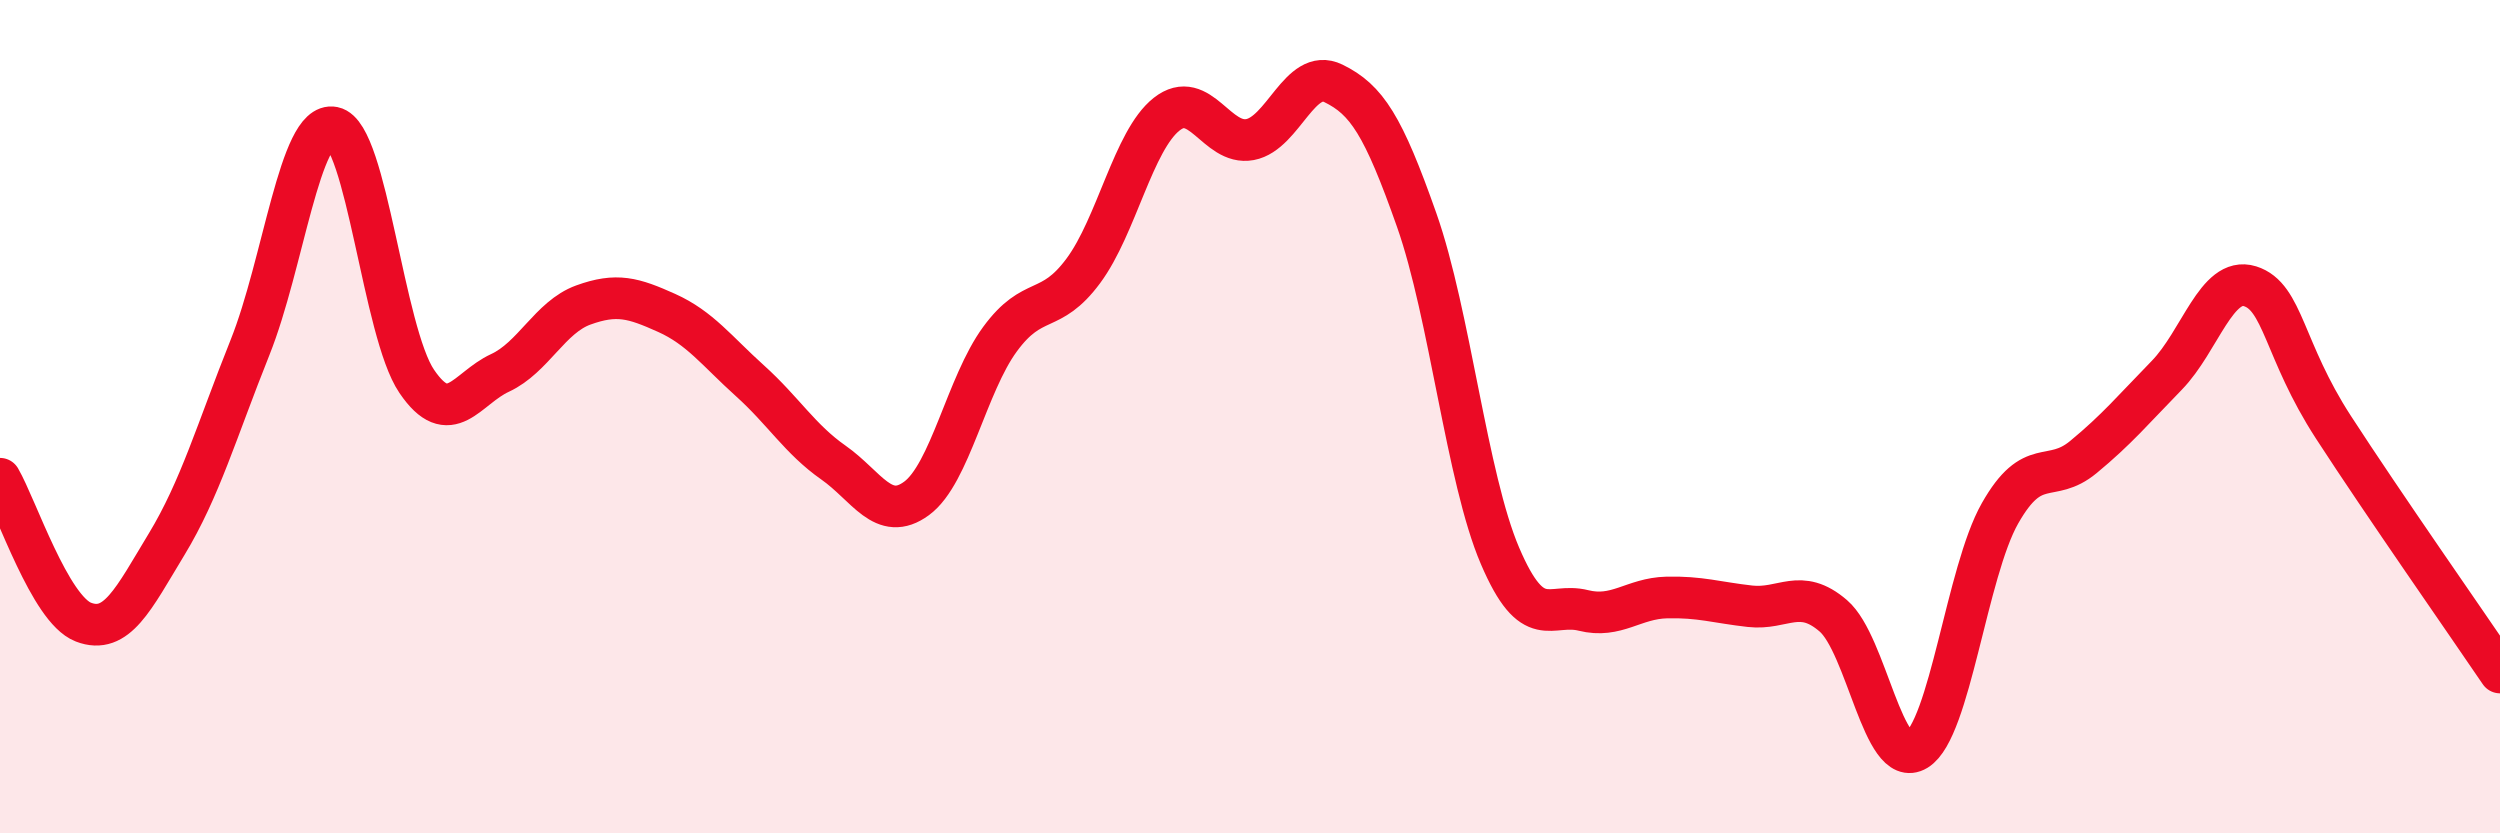
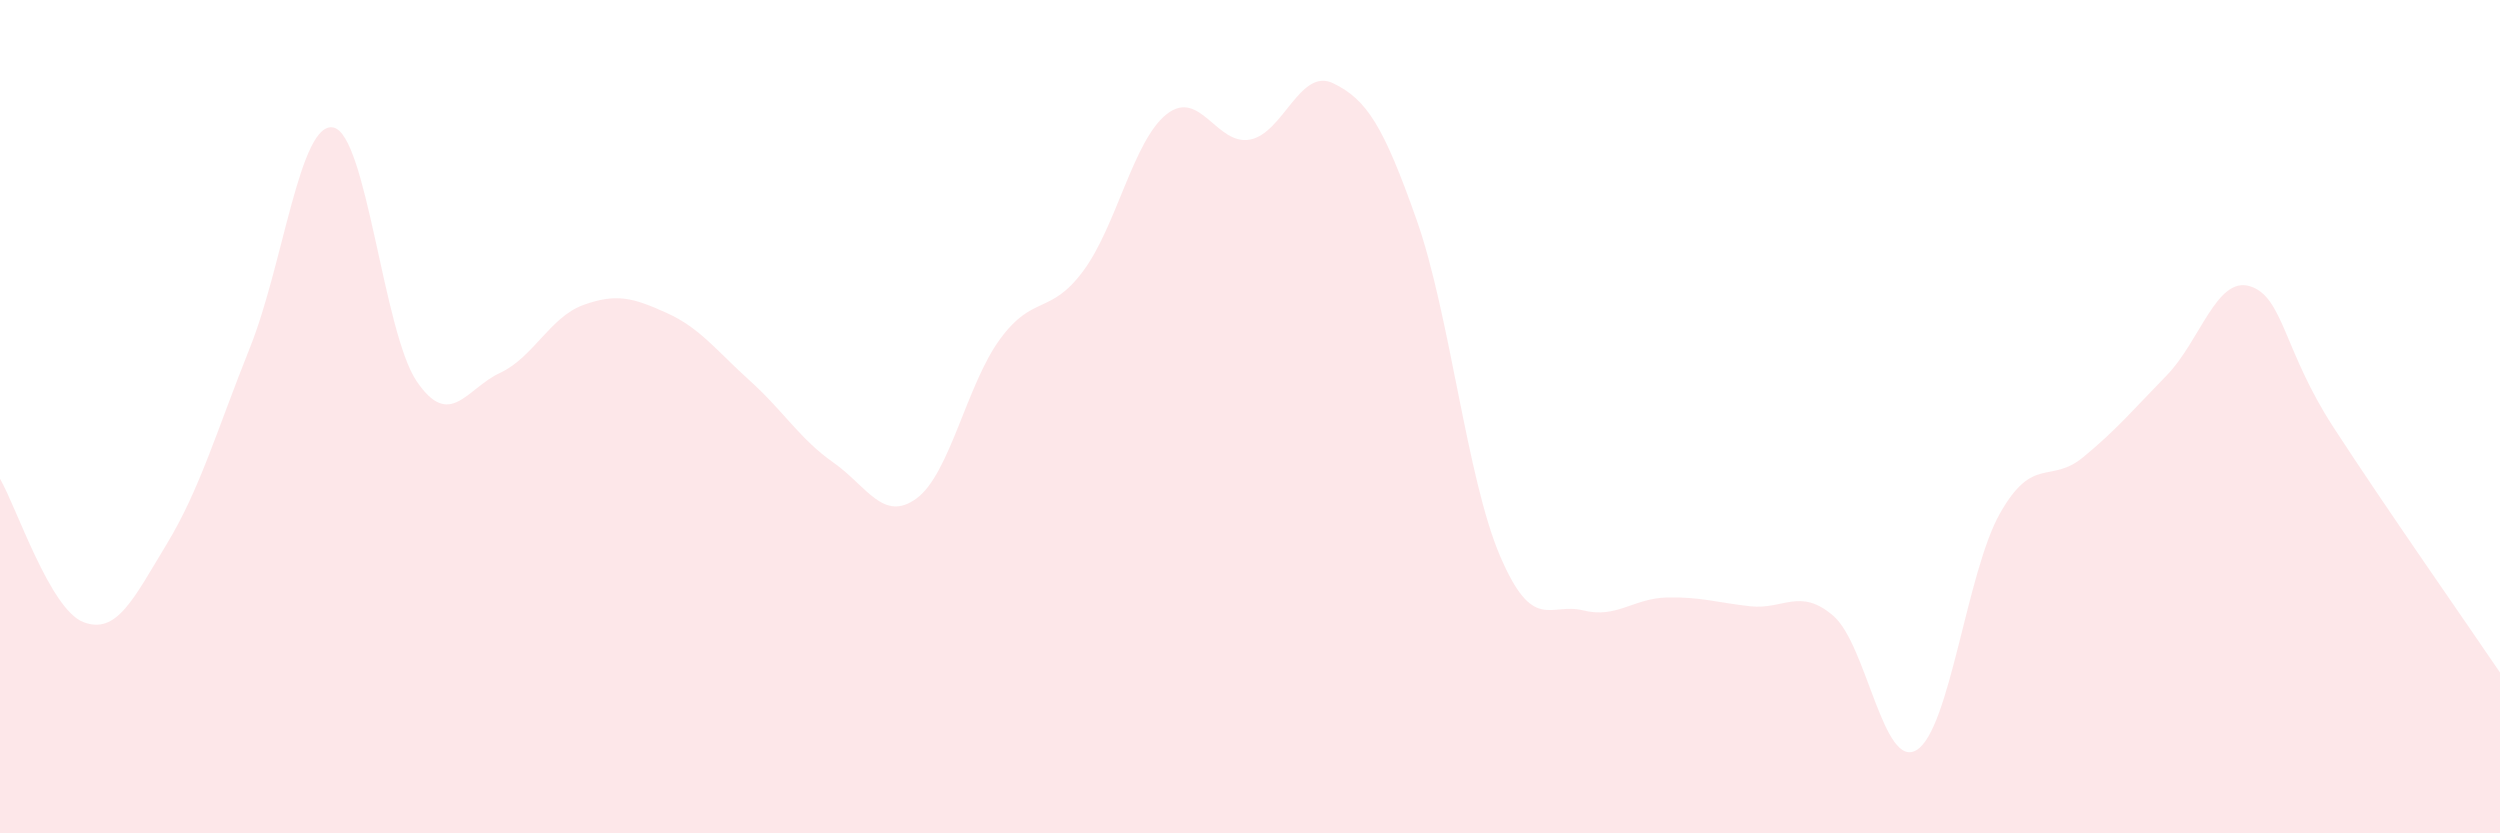
<svg xmlns="http://www.w3.org/2000/svg" width="60" height="20" viewBox="0 0 60 20">
  <path d="M 0,11.49 C 0.4,12.18 1.2,14.62 2,14.93 C 2.8,15.24 3.2,14.38 4,13.06 C 4.8,11.74 5.2,10.34 6,8.34 C 6.8,6.34 7.2,2.9 8,3.06 C 8.8,3.22 9.2,7.97 10,9.15 C 10.8,10.33 11.2,9.32 12,8.95 C 12.8,8.58 13.2,7.61 14,7.32 C 14.8,7.03 15.2,7.15 16,7.51 C 16.8,7.87 17.2,8.42 18,9.14 C 18.8,9.86 19.2,10.54 20,11.1 C 20.8,11.66 21.2,12.55 22,11.96 C 22.8,11.37 23.2,9.23 24,8.14 C 24.8,7.05 25.2,7.58 26,6.5 C 26.8,5.42 27.2,3.37 28,2.74 C 28.8,2.11 29.2,3.5 30,3.35 C 30.8,3.2 31.2,1.61 32,2 C 32.8,2.39 33.2,3.01 34,5.28 C 34.8,7.55 35.2,11.47 36,13.34 C 36.8,15.21 37.2,14.45 38,14.65 C 38.8,14.85 39.2,14.36 40,14.34 C 40.8,14.32 41.2,14.46 42,14.55 C 42.8,14.64 43.2,14.09 44,14.78 C 44.8,15.47 45.2,18.49 46,18 C 46.8,17.51 47.2,13.73 48,12.32 C 48.8,10.91 49.2,11.63 50,10.97 C 50.8,10.31 51.2,9.83 52,9.01 C 52.8,8.19 53.2,6.62 54,6.87 C 54.8,7.12 54.8,8.4 56,10.25 C 57.2,12.1 59.2,14.96 60,16.14L60 20L0 20Z" fill="#EB0A25" opacity="0.1" stroke-linecap="round" stroke-linejoin="round" />
-   <path d="M 0,11.49 C 0.4,12.18 1.2,14.62 2,14.93 C 2.8,15.24 3.2,14.38 4,13.06 C 4.8,11.74 5.2,10.34 6,8.34 C 6.8,6.34 7.2,2.9 8,3.06 C 8.8,3.22 9.2,7.97 10,9.15 C 10.8,10.33 11.2,9.32 12,8.95 C 12.8,8.58 13.2,7.61 14,7.32 C 14.8,7.03 15.2,7.15 16,7.51 C 16.8,7.87 17.2,8.42 18,9.14 C 18.8,9.86 19.2,10.54 20,11.1 C 20.8,11.66 21.2,12.55 22,11.96 C 22.8,11.37 23.2,9.23 24,8.14 C 24.8,7.05 25.2,7.58 26,6.5 C 26.8,5.42 27.2,3.37 28,2.74 C 28.8,2.11 29.2,3.5 30,3.35 C 30.8,3.2 31.2,1.61 32,2 C 32.8,2.39 33.2,3.01 34,5.28 C 34.8,7.55 35.2,11.47 36,13.34 C 36.8,15.21 37.2,14.45 38,14.65 C 38.8,14.85 39.2,14.36 40,14.34 C 40.8,14.32 41.2,14.46 42,14.55 C 42.8,14.64 43.2,14.09 44,14.78 C 44.8,15.47 45.2,18.49 46,18 C 46.8,17.51 47.2,13.73 48,12.32 C 48.8,10.91 49.2,11.63 50,10.97 C 50.8,10.31 51.2,9.83 52,9.01 C 52.8,8.19 53.2,6.62 54,6.87 C 54.8,7.12 54.8,8.4 56,10.25 C 57.2,12.1 59.2,14.96 60,16.14" stroke="#EB0A25" stroke-width="1" fill="none" stroke-linecap="round" stroke-linejoin="round" />
</svg>